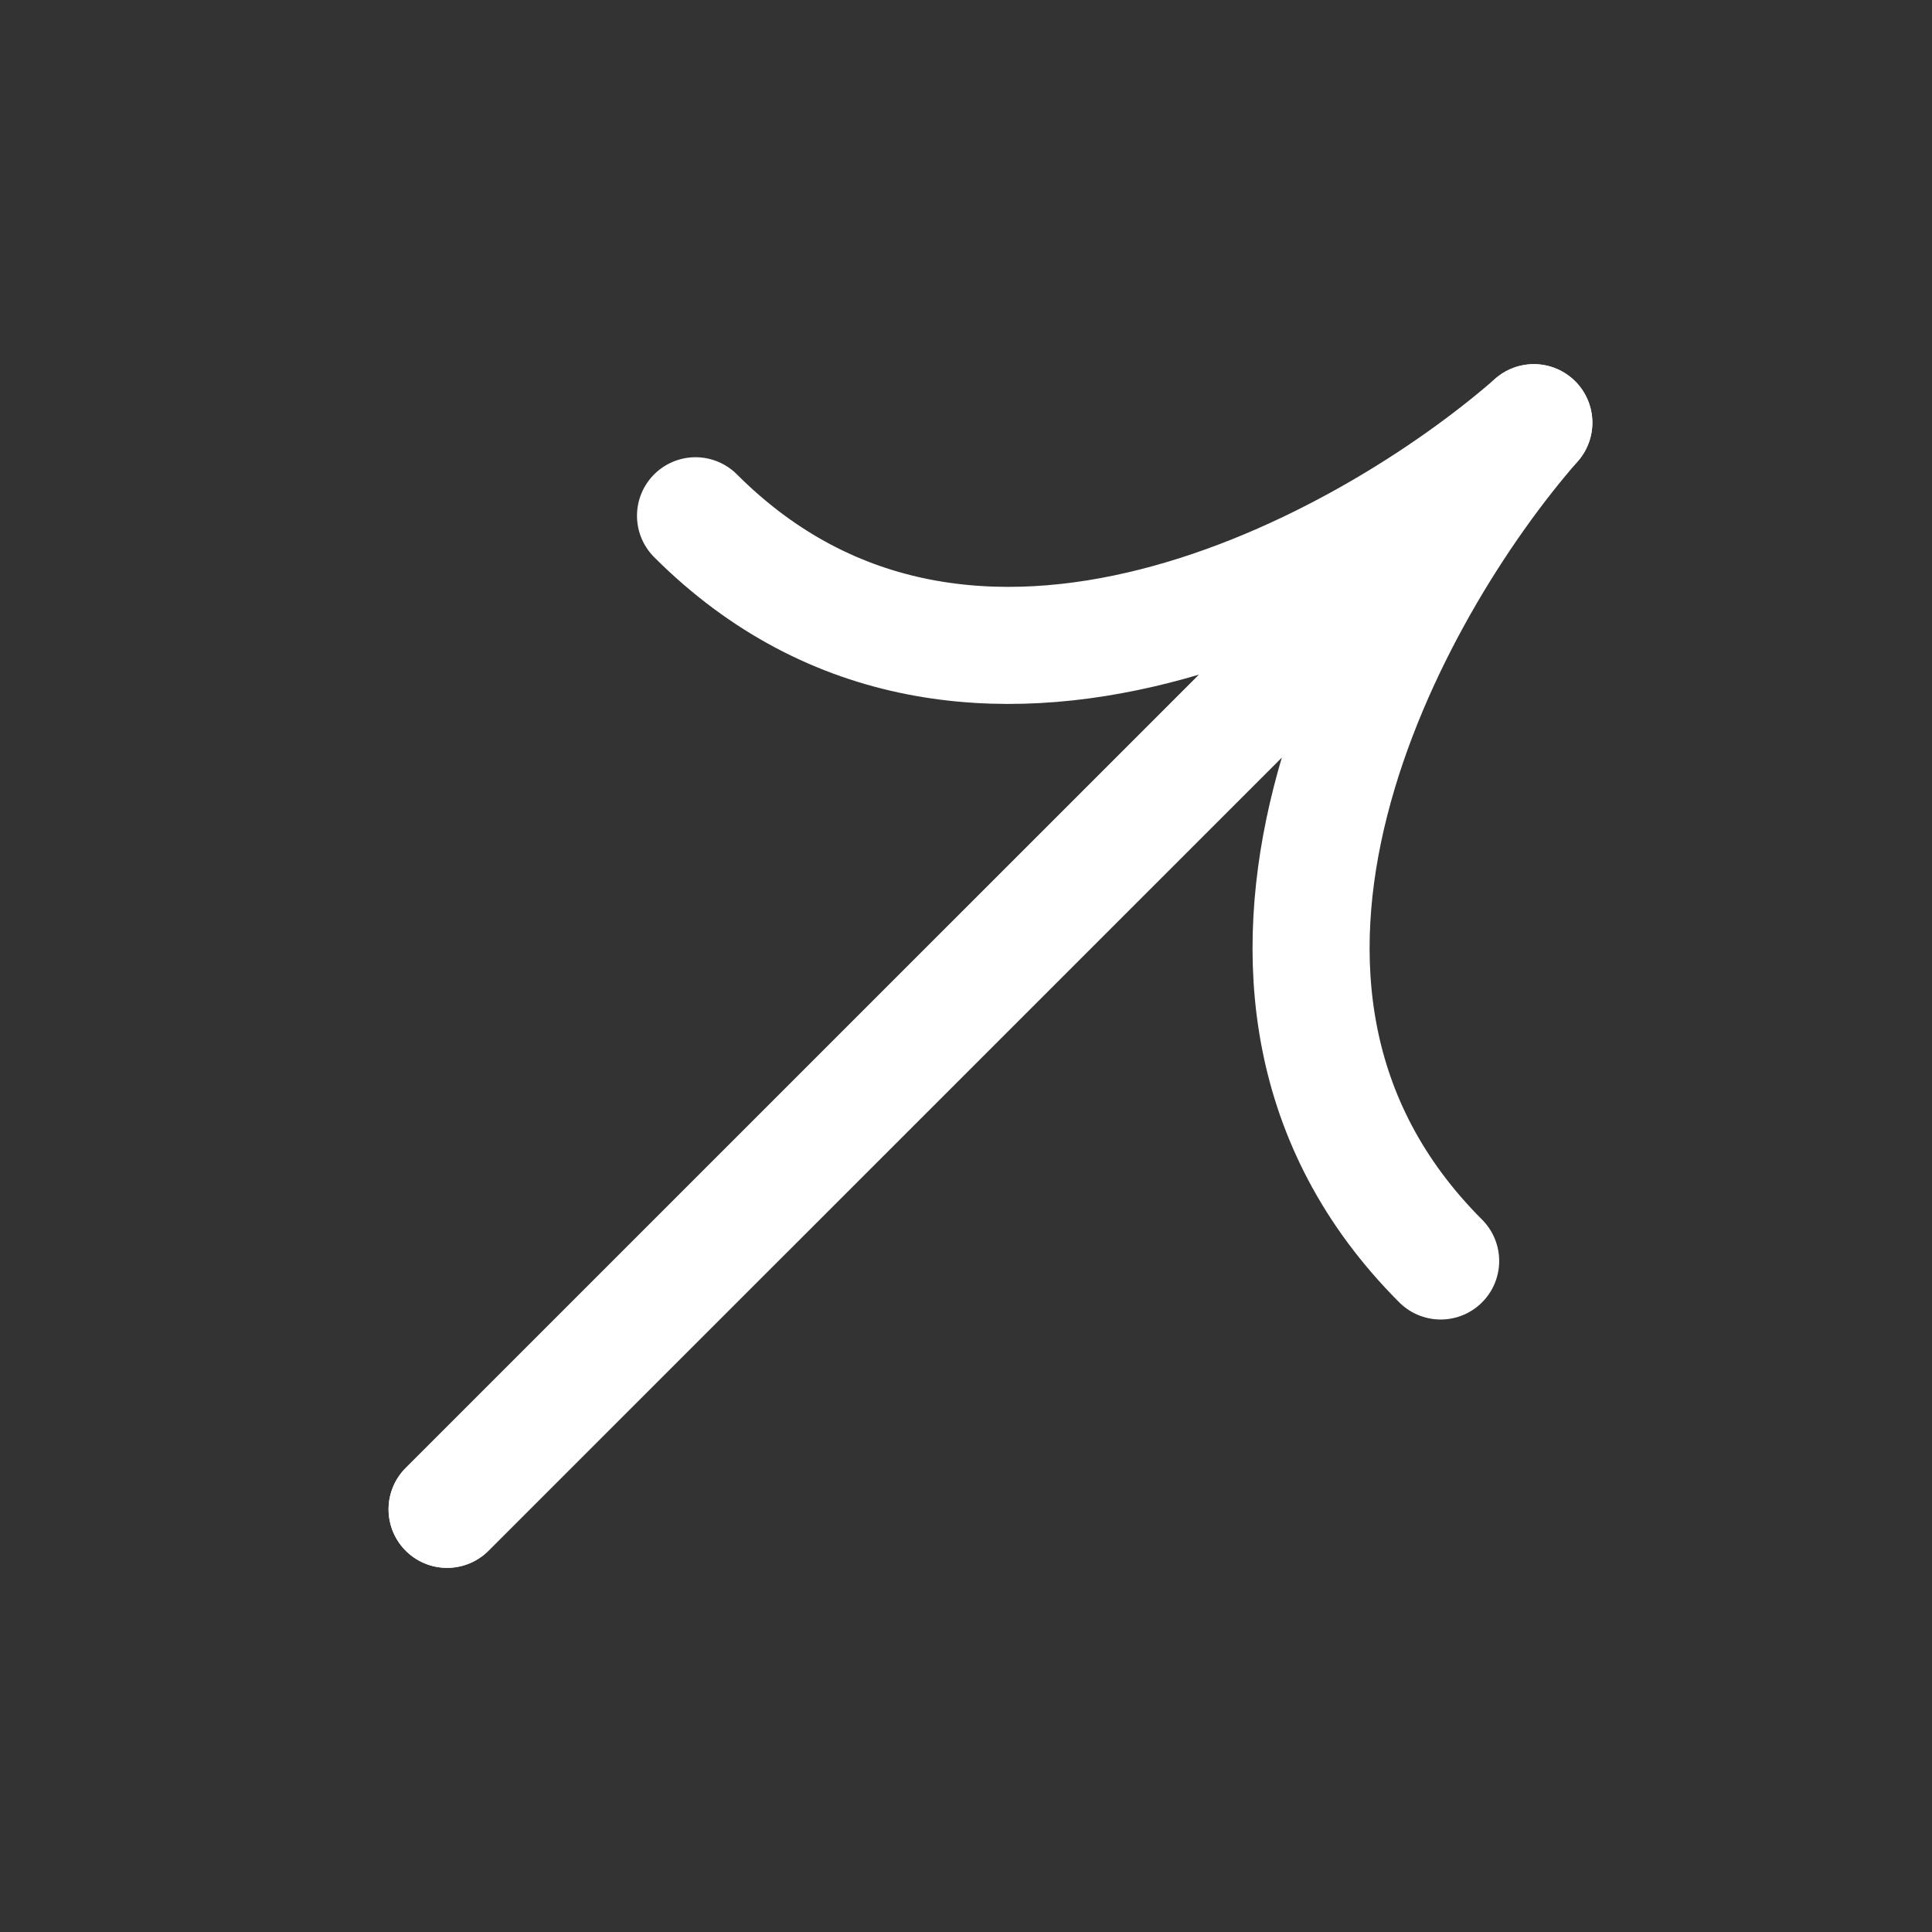
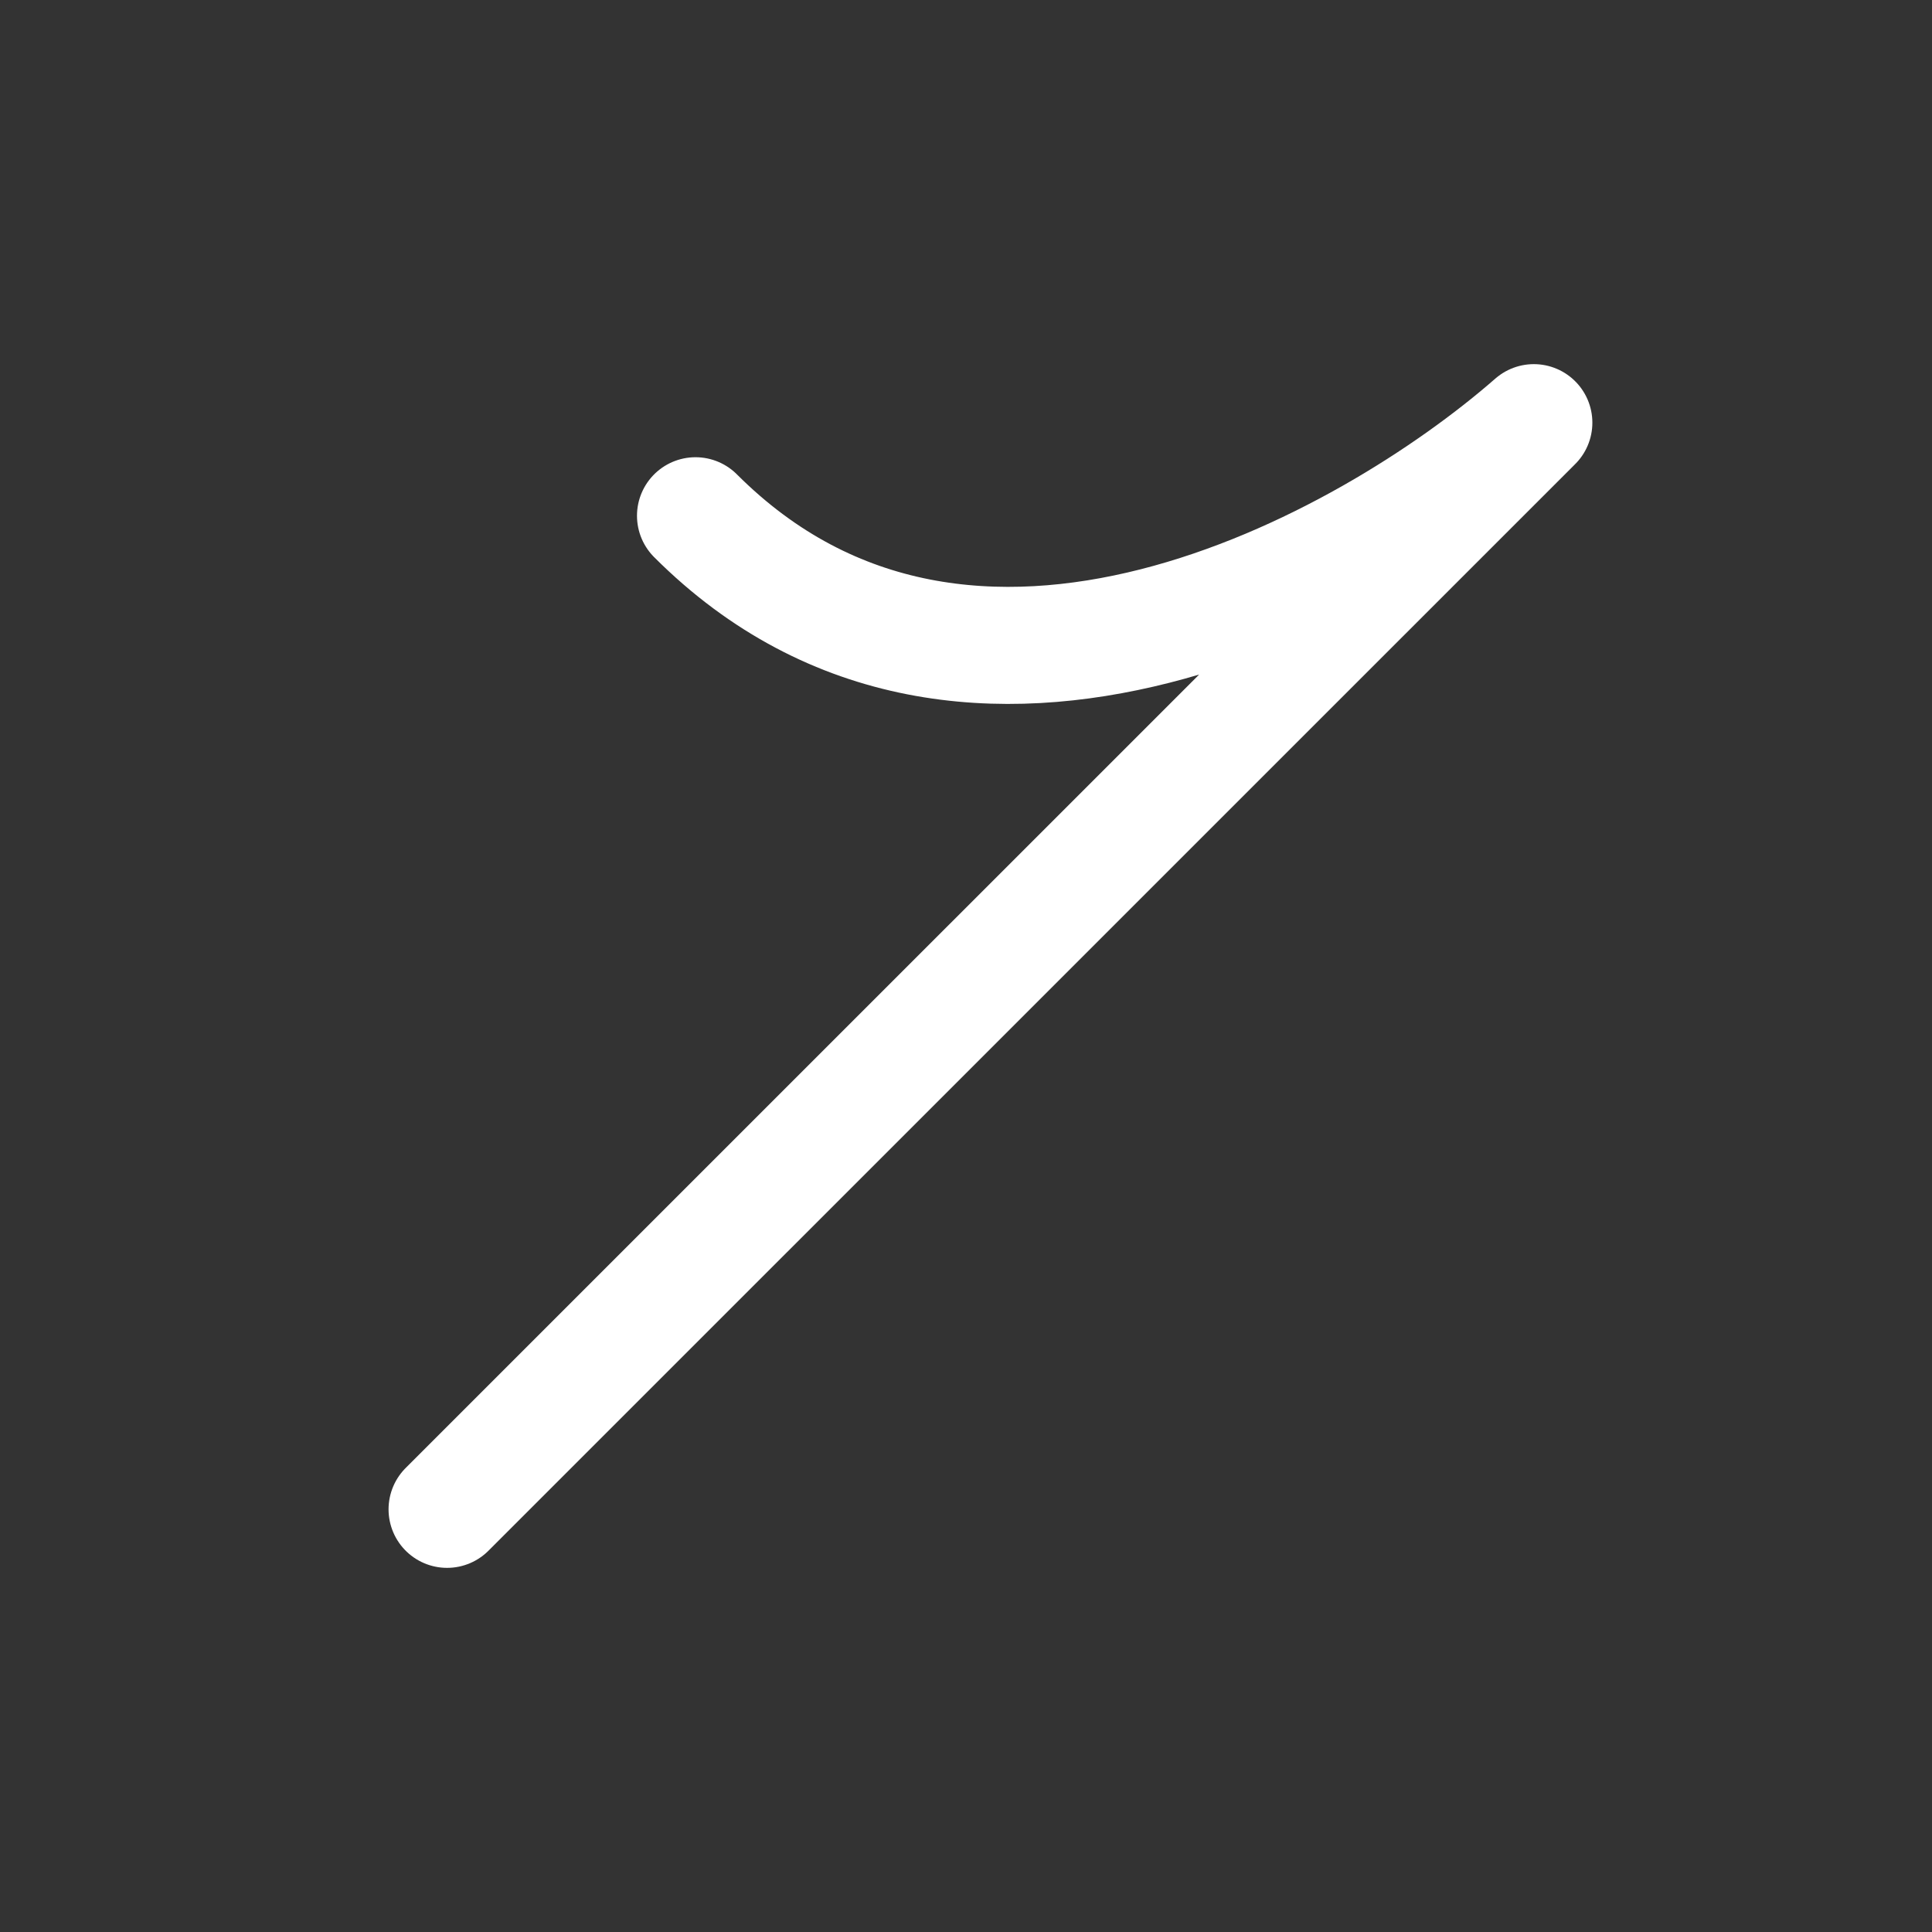
<svg xmlns="http://www.w3.org/2000/svg" width="22" height="22" viewBox="0 0 22 22" fill="none">
  <rect x="0" y="0" width="22" height="22" fill="#333333" stroke="none" />
  <path d="M5.091 17.187L17.466 4.813C15.58 6.463 11.031 8.985 7.92 5.873" stroke="white" stroke-width="1.333" stroke-linecap="round" stroke-linejoin="round" />
-   <path d="M5.091 17.187L17.466 4.813C15.816 6.698 13.294 11.247 16.405 14.359" stroke="white" stroke-width="1.333" stroke-linecap="round" stroke-linejoin="round" />
</svg>